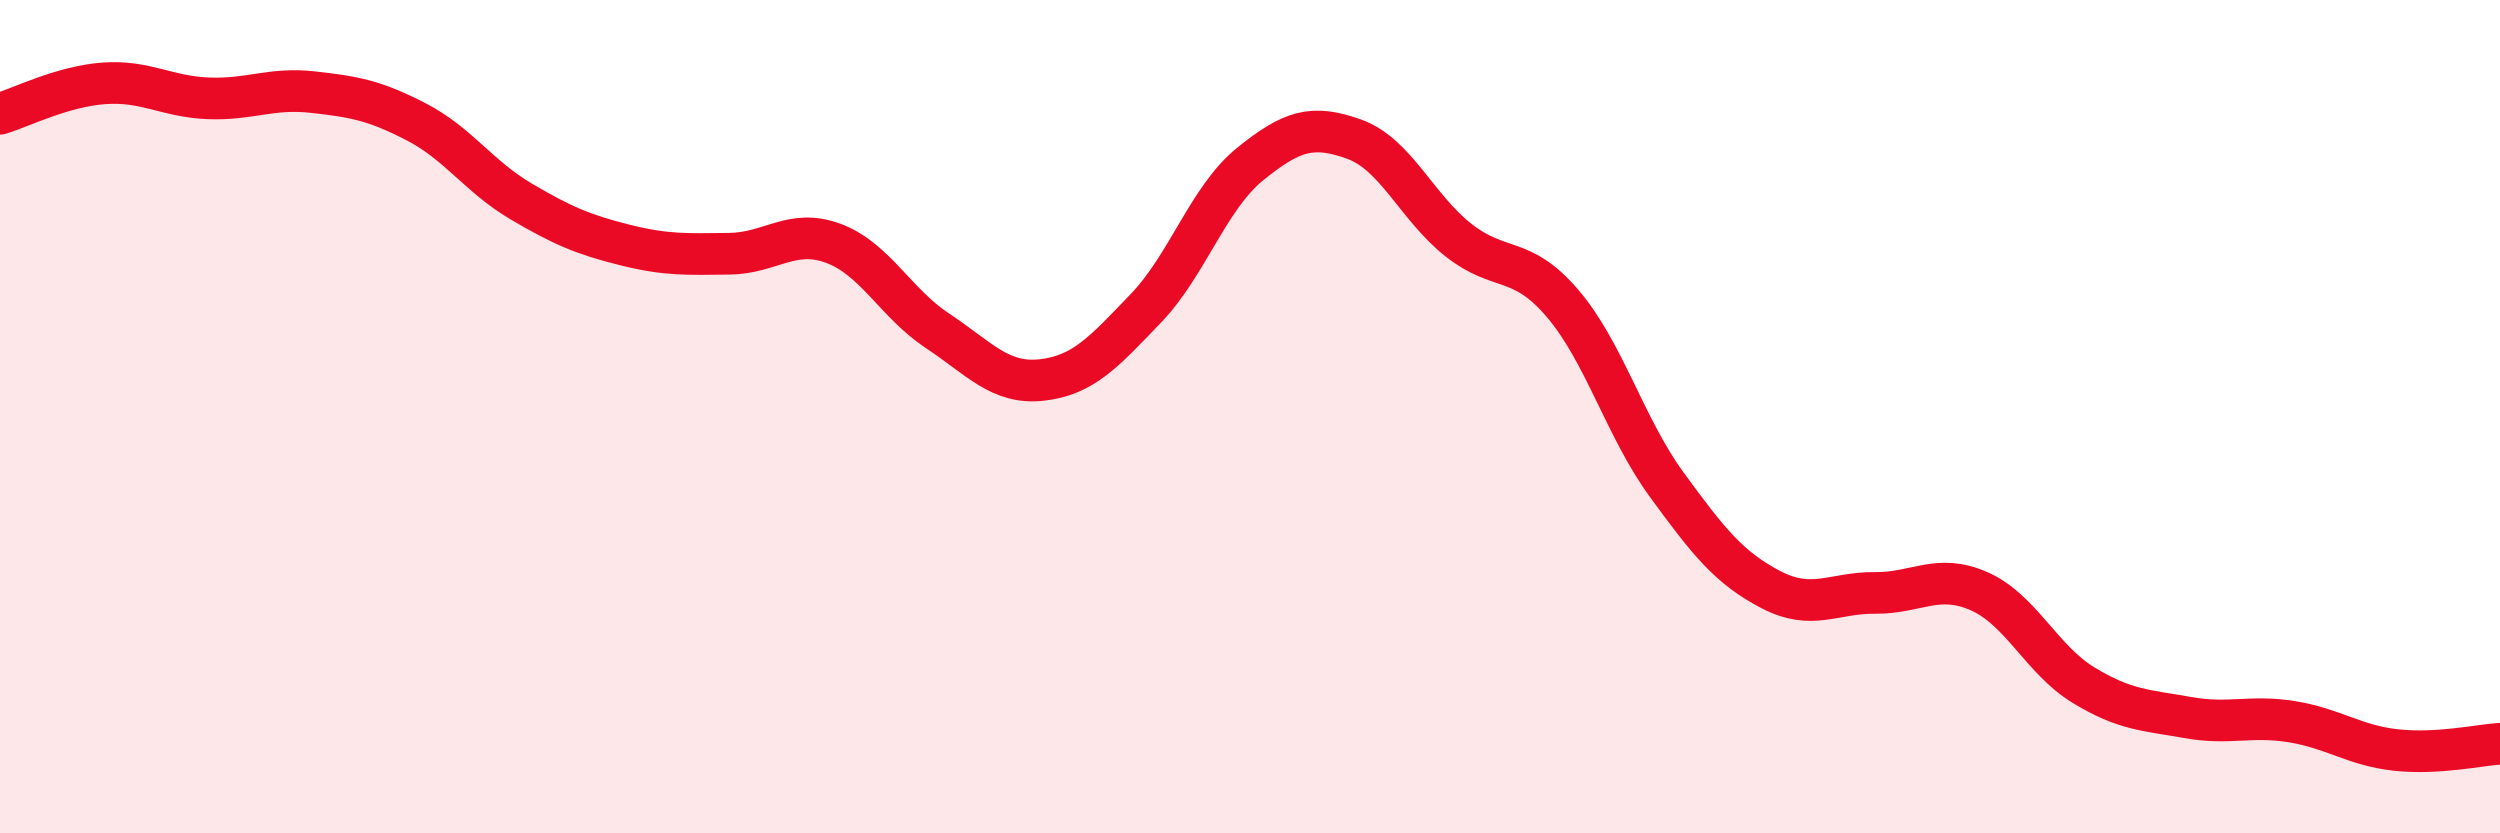
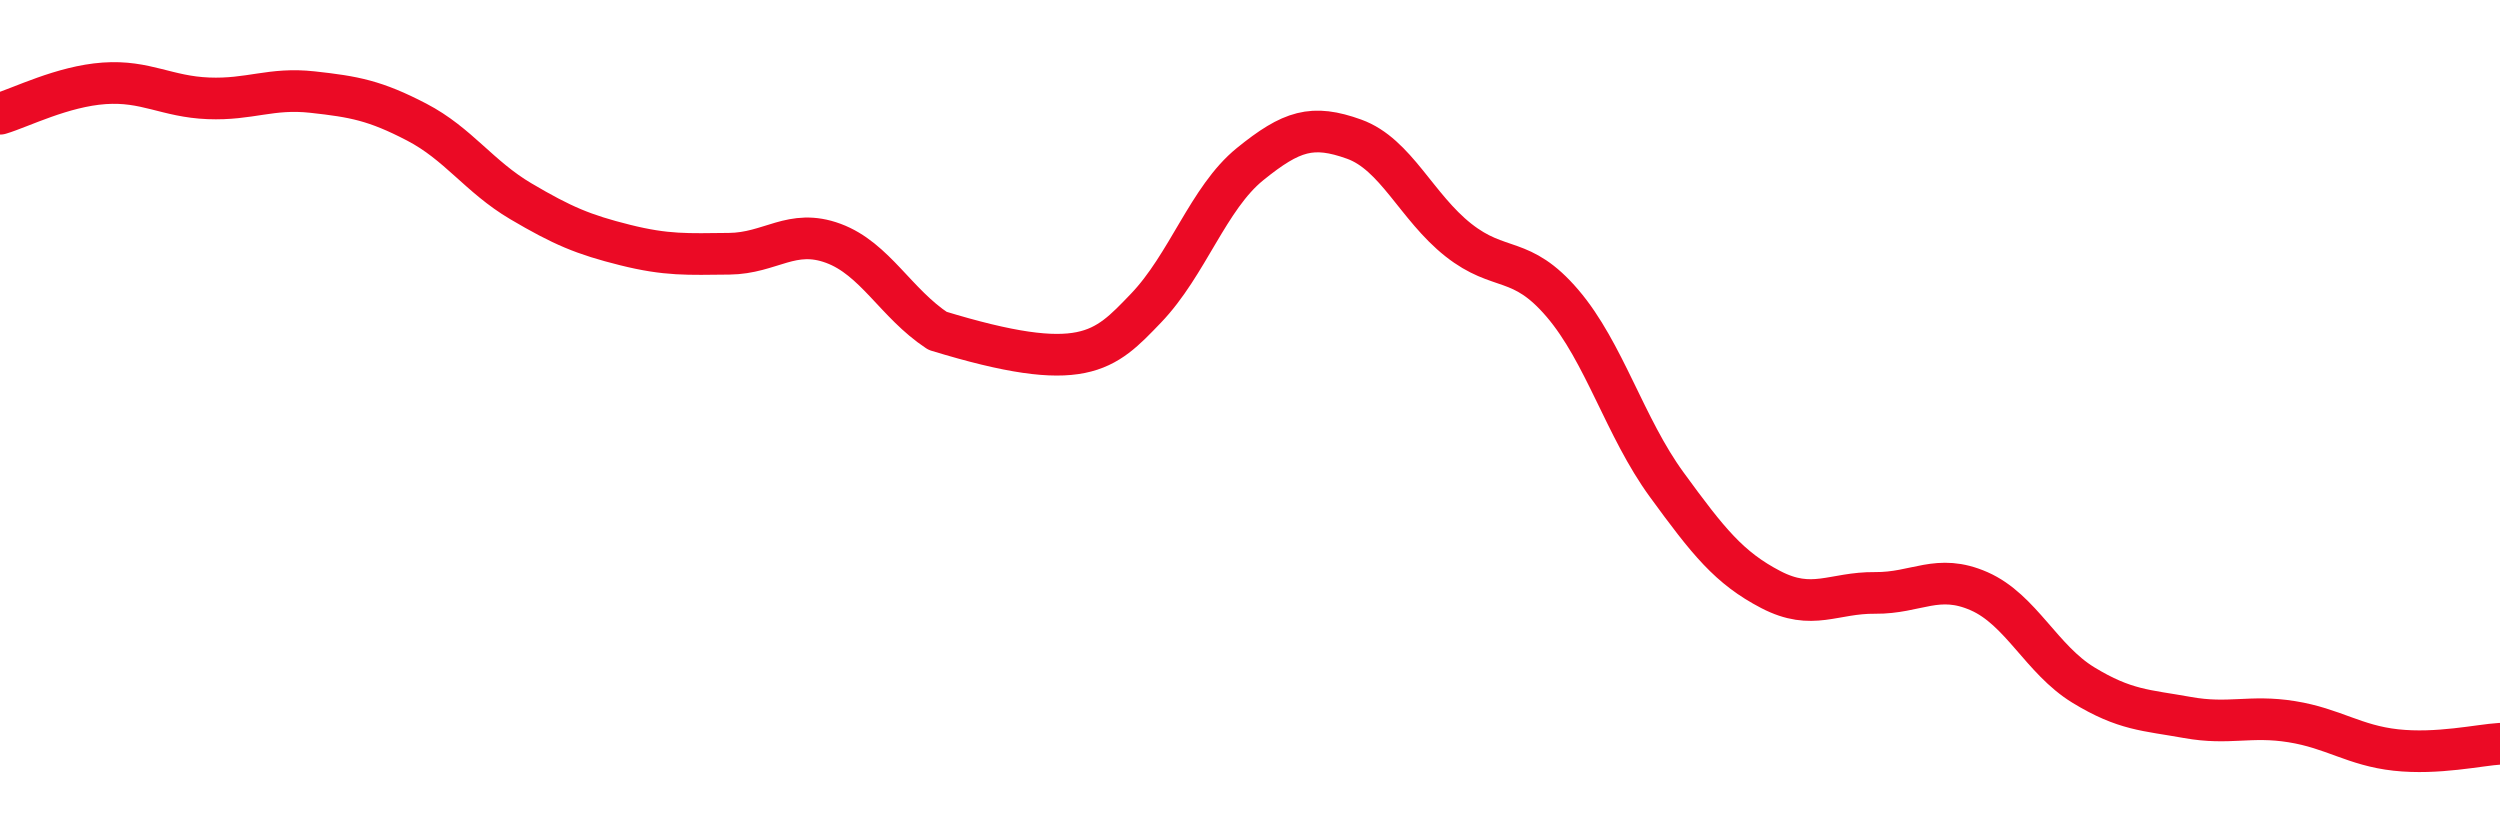
<svg xmlns="http://www.w3.org/2000/svg" width="60" height="20" viewBox="0 0 60 20">
-   <path d="M 0,2.73 C 0.5,2.58 1.5,2.07 2.5,2 C 3.5,1.93 4,2.32 5,2.36 C 6,2.4 6.5,2.1 7.5,2.21 C 8.5,2.32 9,2.41 10,2.93 C 11,3.45 11.5,4.24 12.5,4.83 C 13.5,5.42 14,5.63 15,5.88 C 16,6.13 16.5,6.1 17.5,6.09 C 18.5,6.08 19,5.47 20,5.84 C 21,6.21 21.5,7.28 22.5,7.94 C 23.5,8.6 24,9.23 25,9.12 C 26,9.01 26.5,8.44 27.5,7.4 C 28.5,6.36 29,4.75 30,3.94 C 31,3.13 31.5,2.98 32.5,3.34 C 33.5,3.7 34,4.97 35,5.76 C 36,6.55 36.5,6.11 37.5,7.28 C 38.5,8.45 39,10.26 40,11.63 C 41,13 41.5,13.63 42.5,14.15 C 43.5,14.67 44,14.22 45,14.23 C 46,14.24 46.5,13.75 47.5,14.19 C 48.5,14.63 49,15.83 50,16.44 C 51,17.05 51.5,17.04 52.5,17.22 C 53.5,17.4 54,17.16 55,17.32 C 56,17.48 56.5,17.89 57.5,18 C 58.5,18.11 59.5,17.88 60,17.85L60 20L0 20Z" fill="#EB0A25" opacity="0.1" stroke-linecap="round" stroke-linejoin="round" />
-   <path d="M 0,2.73 C 0.5,2.58 1.5,2.07 2.5,2 C 3.5,1.93 4,2.32 5,2.36 C 6,2.4 6.5,2.1 7.5,2.21 C 8.5,2.32 9,2.41 10,2.93 C 11,3.45 11.5,4.24 12.5,4.83 C 13.5,5.42 14,5.63 15,5.88 C 16,6.13 16.5,6.1 17.5,6.09 C 18.5,6.08 19,5.47 20,5.84 C 21,6.21 21.5,7.28 22.5,7.94 C 23.5,8.6 24,9.23 25,9.12 C 26,9.01 26.5,8.44 27.5,7.4 C 28.5,6.36 29,4.75 30,3.94 C 31,3.13 31.5,2.98 32.5,3.34 C 33.5,3.7 34,4.97 35,5.76 C 36,6.55 36.5,6.11 37.5,7.28 C 38.5,8.45 39,10.26 40,11.63 C 41,13 41.5,13.63 42.5,14.15 C 43.5,14.67 44,14.22 45,14.23 C 46,14.24 46.5,13.75 47.5,14.19 C 48.5,14.63 49,15.83 50,16.44 C 51,17.05 51.5,17.04 52.5,17.22 C 53.5,17.4 54,17.16 55,17.32 C 56,17.48 56.5,17.89 57.5,18 C 58.5,18.11 59.5,17.88 60,17.85" stroke="#EB0A25" stroke-width="1" fill="none" stroke-linecap="round" stroke-linejoin="round" />
+   <path d="M 0,2.73 C 0.5,2.58 1.5,2.07 2.5,2 C 3.5,1.93 4,2.32 5,2.36 C 6,2.4 6.5,2.1 7.5,2.21 C 8.5,2.32 9,2.41 10,2.93 C 11,3.45 11.5,4.24 12.5,4.83 C 13.5,5.42 14,5.63 15,5.88 C 16,6.13 16.5,6.1 17.5,6.09 C 18.5,6.08 19,5.47 20,5.84 C 21,6.21 21.5,7.28 22.5,7.94 C 26,9.01 26.5,8.44 27.5,7.4 C 28.5,6.36 29,4.75 30,3.94 C 31,3.13 31.5,2.98 32.5,3.34 C 33.5,3.7 34,4.97 35,5.76 C 36,6.55 36.5,6.11 37.5,7.28 C 38.5,8.45 39,10.26 40,11.63 C 41,13 41.5,13.63 42.5,14.15 C 43.5,14.67 44,14.22 45,14.23 C 46,14.24 46.5,13.75 47.5,14.19 C 48.5,14.63 49,15.83 50,16.44 C 51,17.05 51.5,17.04 52.5,17.22 C 53.5,17.4 54,17.16 55,17.32 C 56,17.48 56.5,17.89 57.5,18 C 58.5,18.11 59.5,17.88 60,17.85" stroke="#EB0A25" stroke-width="1" fill="none" stroke-linecap="round" stroke-linejoin="round" />
</svg>